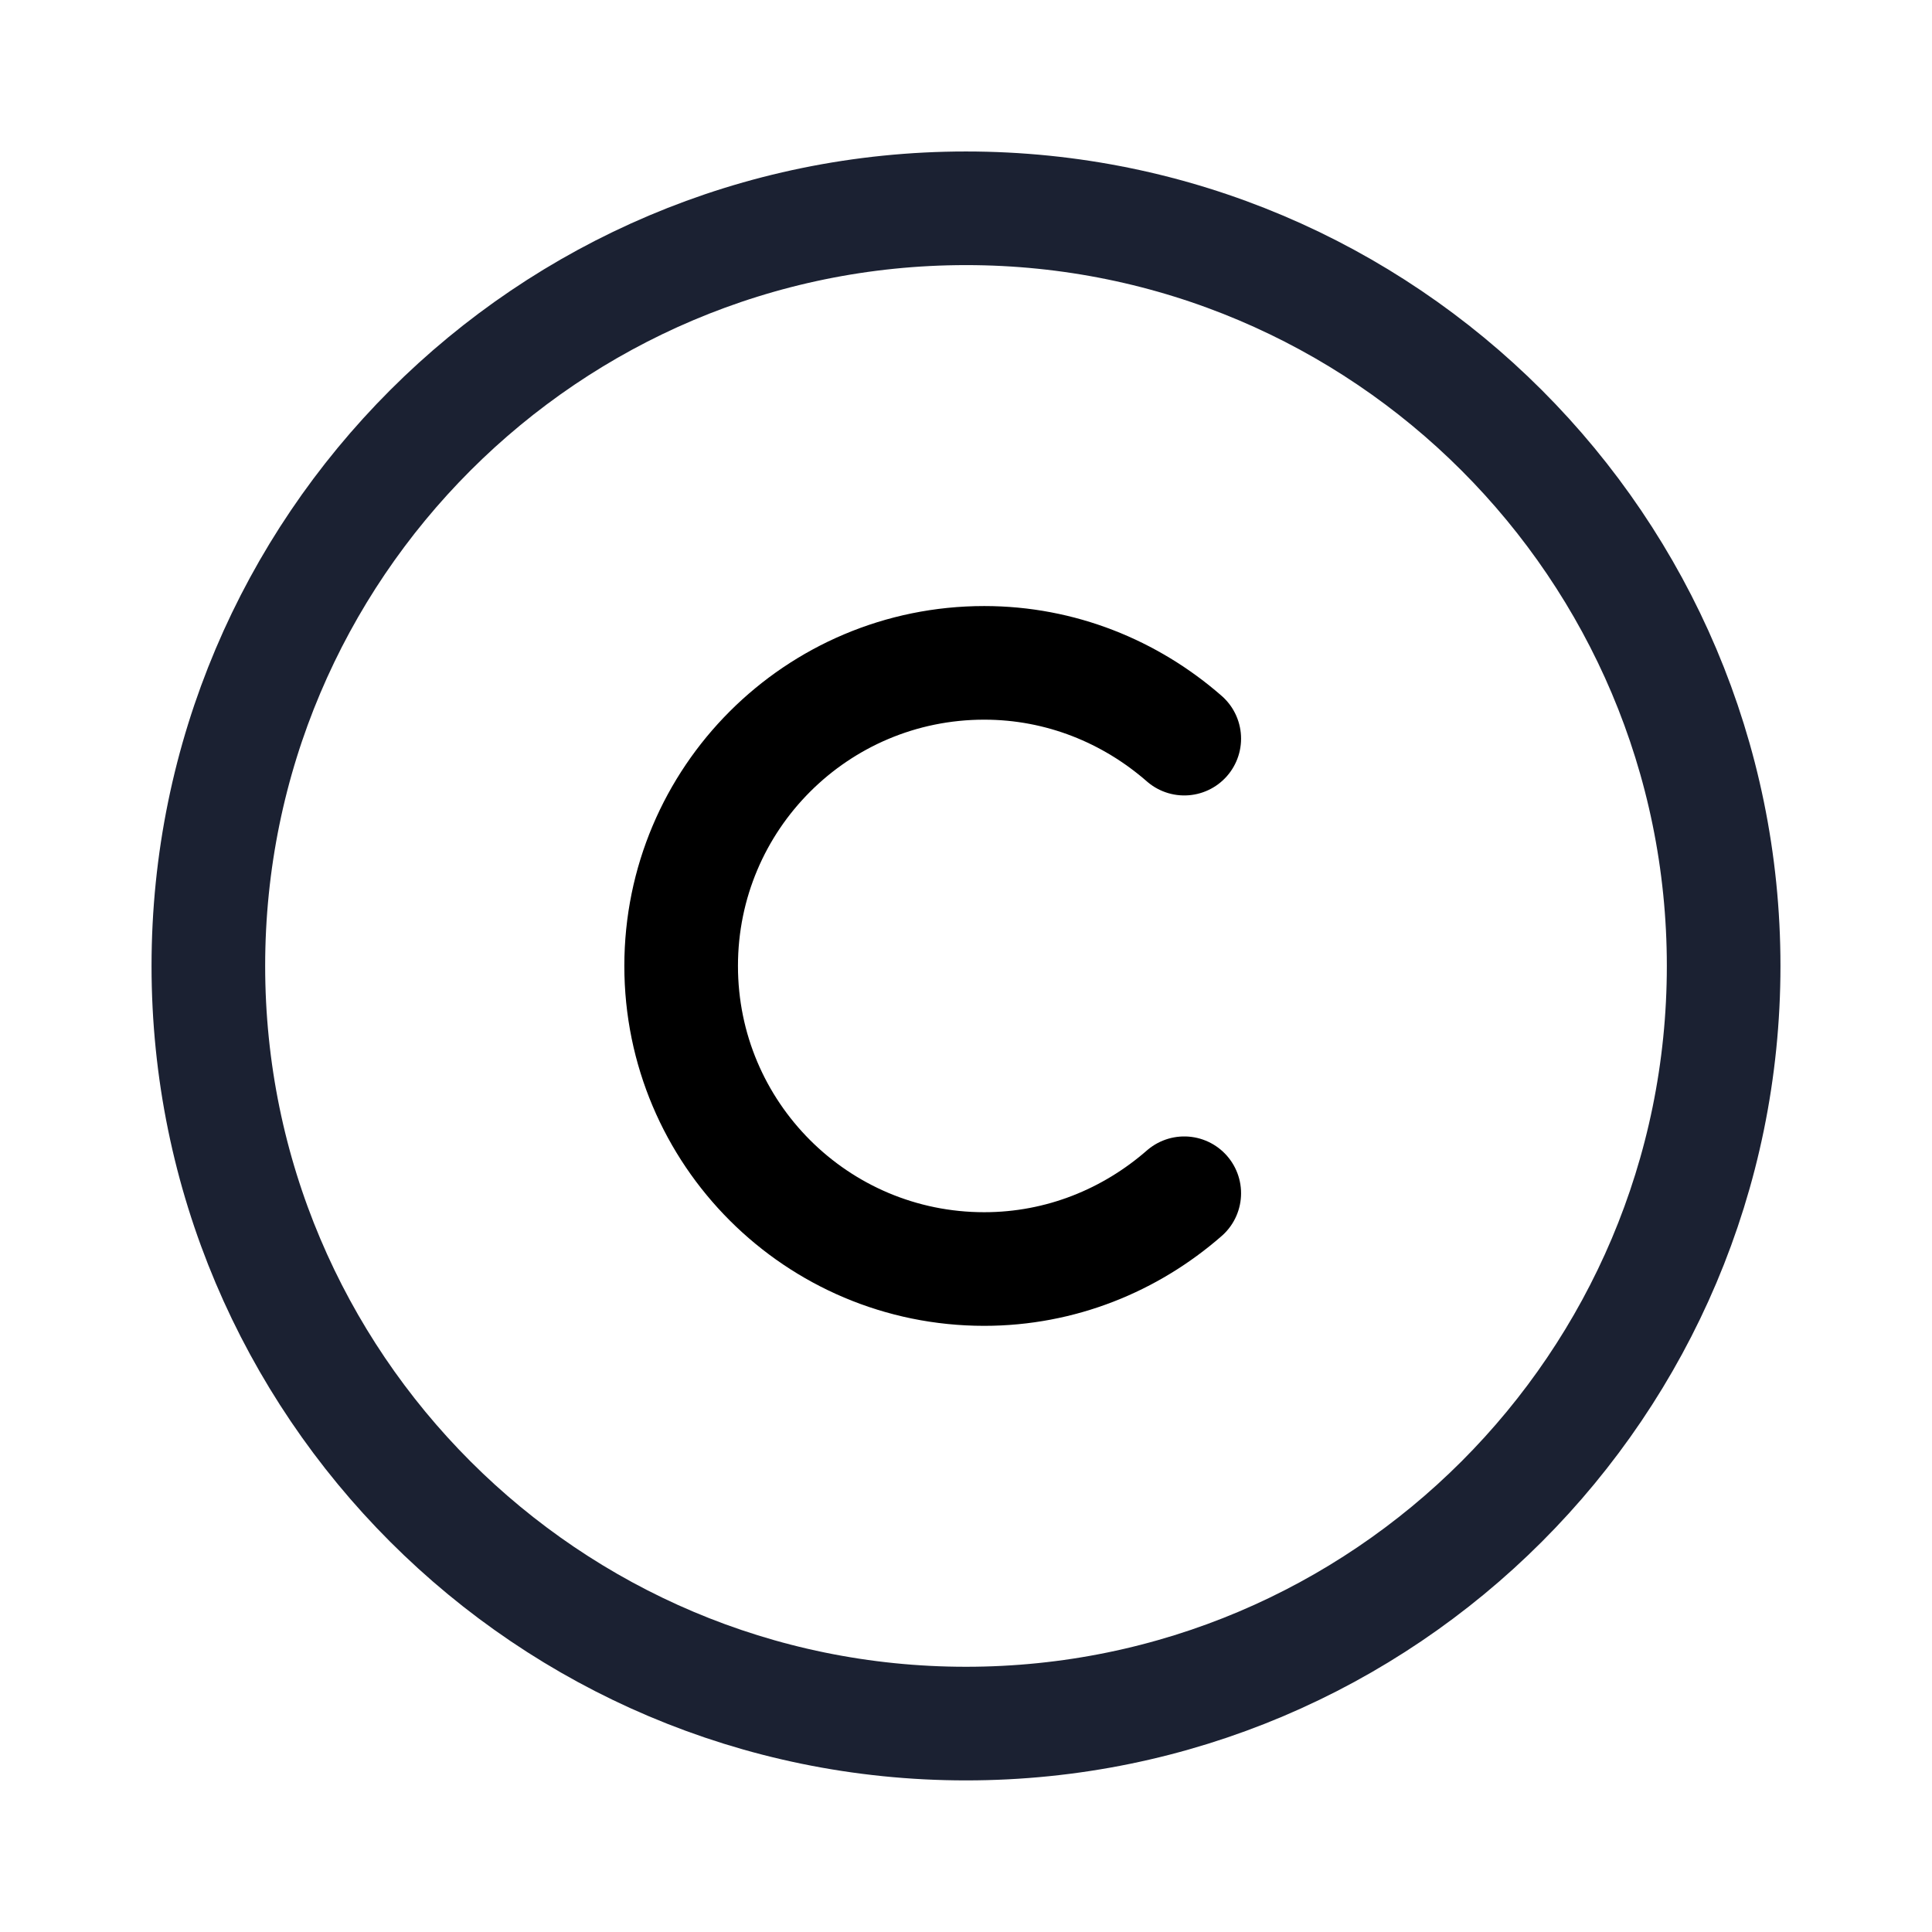
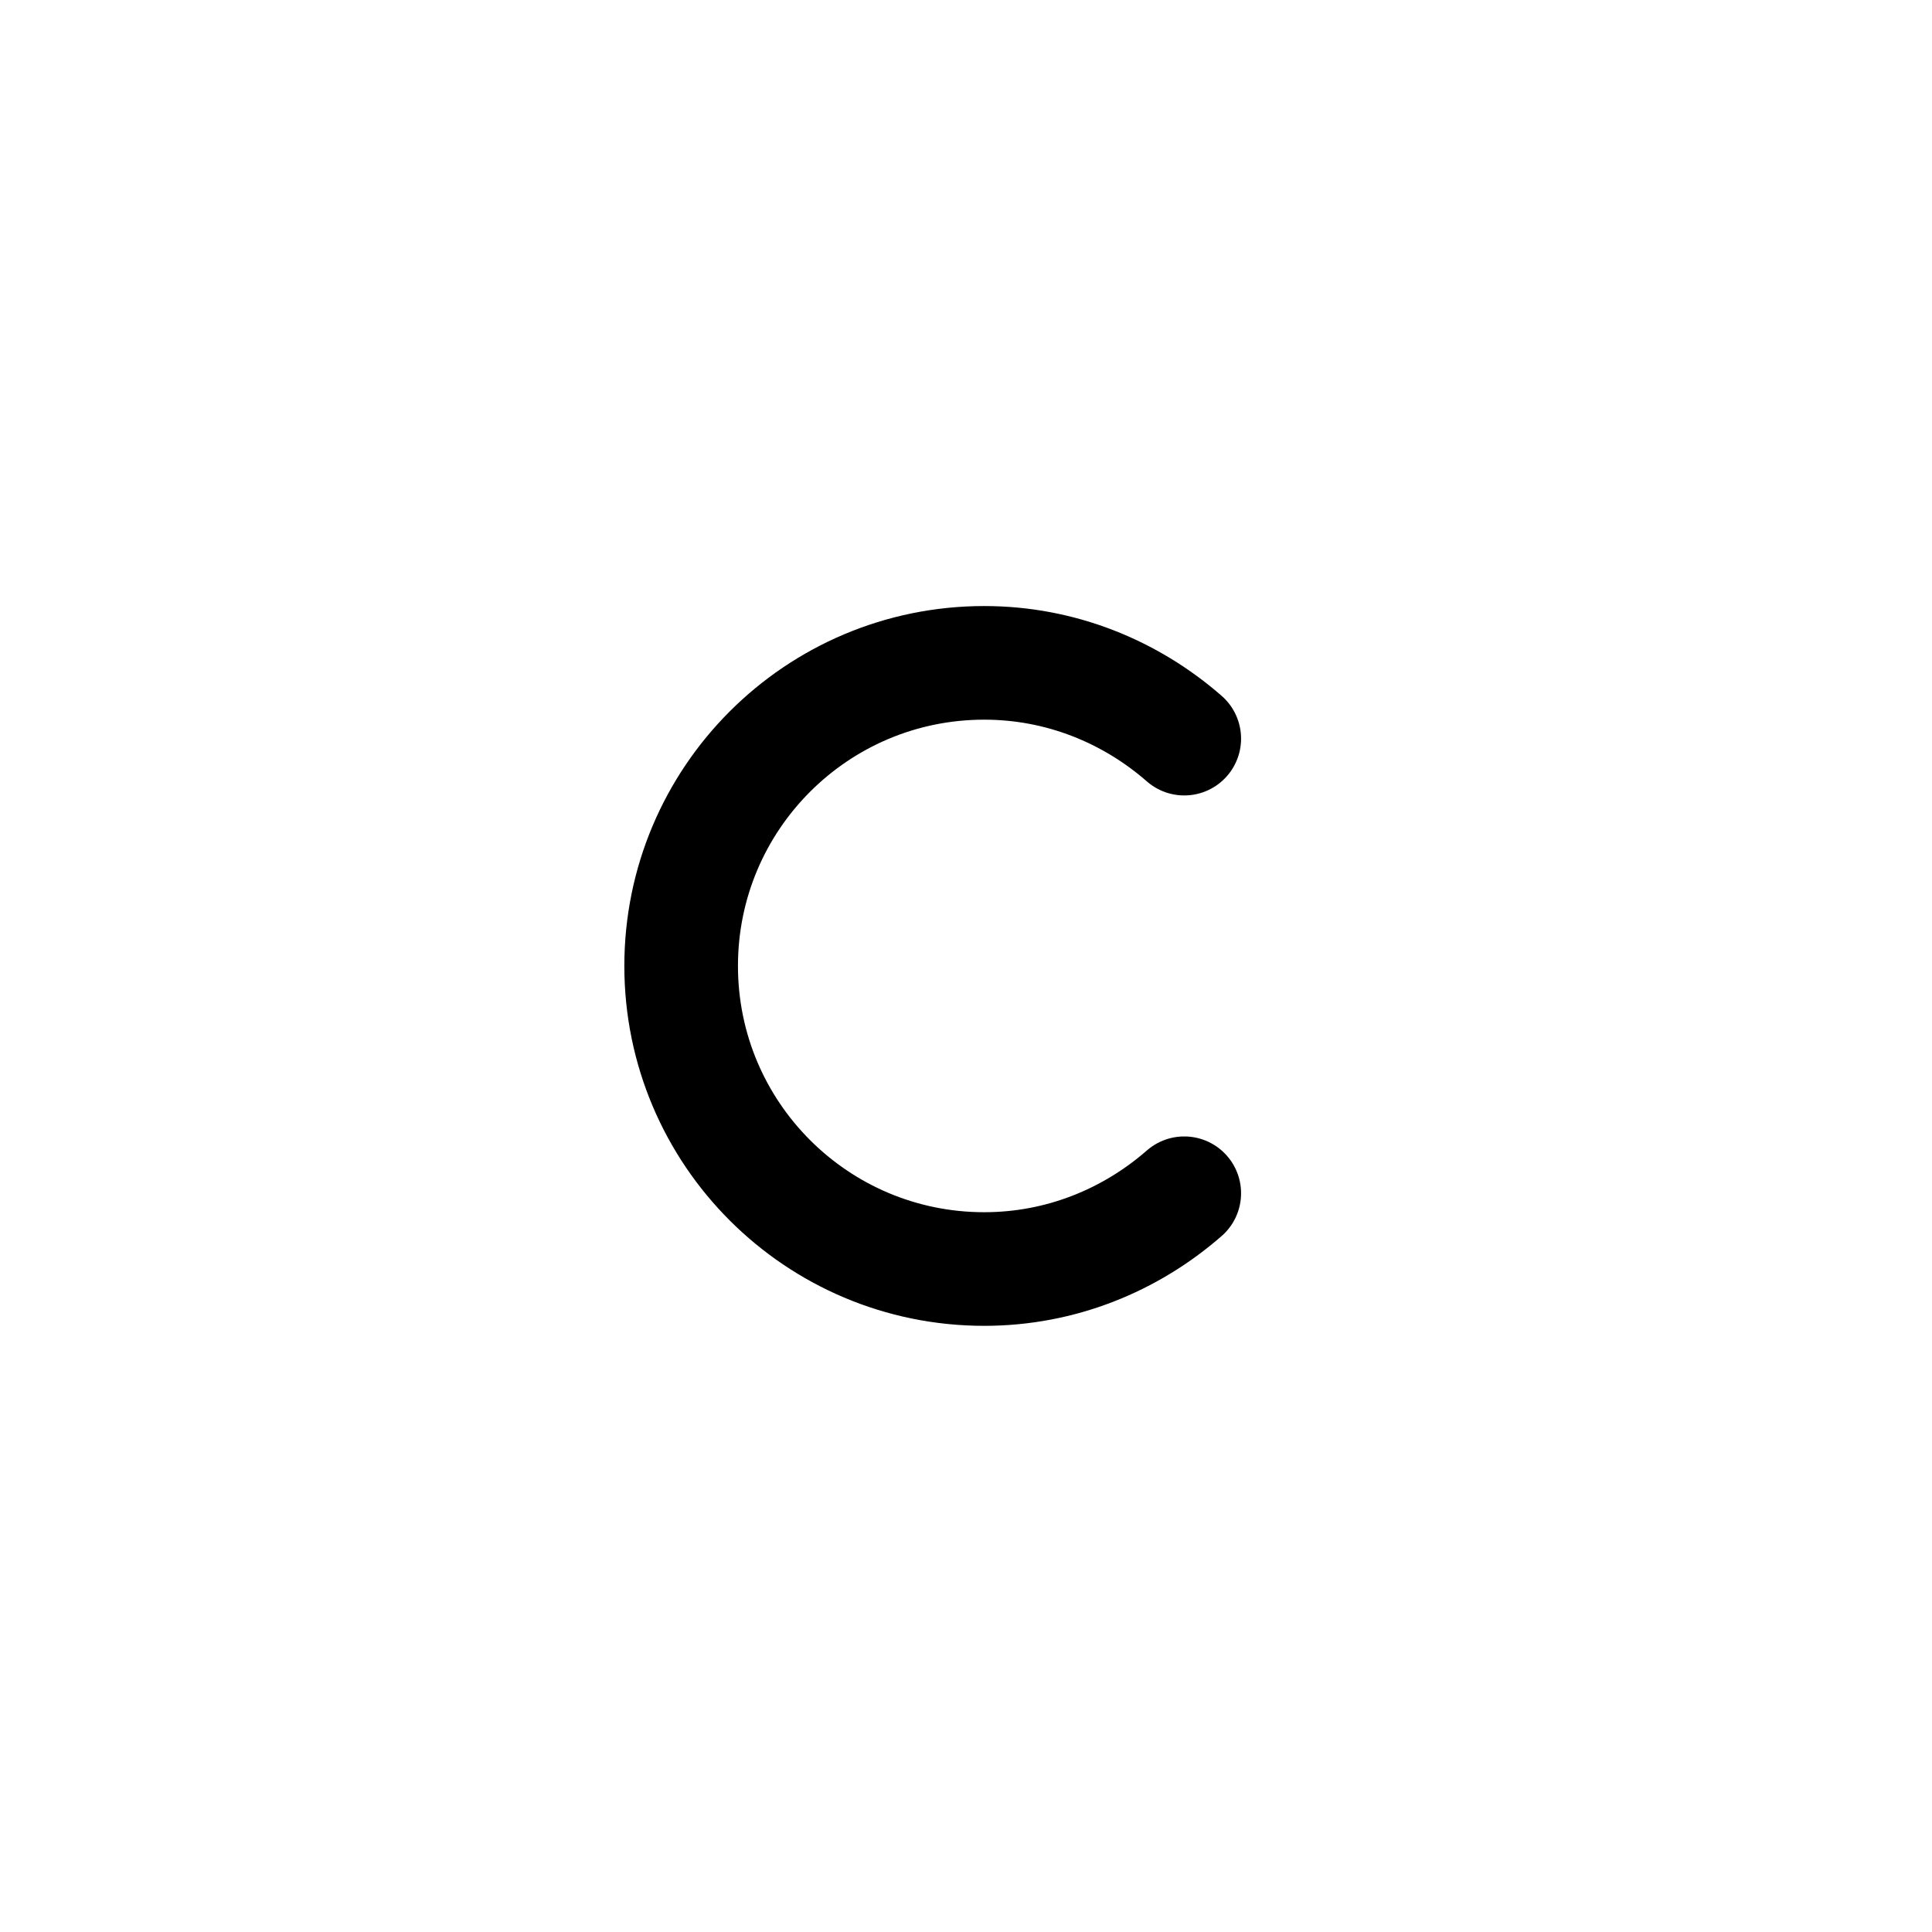
<svg xmlns="http://www.w3.org/2000/svg" version="1.1" width="32" height="32" viewBox="0 0 32 32">
-   <path fill="none" stroke="#1b2132" stroke-width="1.882" stroke-miterlimit="4" stroke-linecap="round" stroke-linejoin="round" d="M16 28.548c-6.927 0-12.549-5.622-12.549-12.549s5.622-12.549 12.549-12.549c6.927 0 12.549 5.622 12.549 12.549s-5.622 12.549-12.549 12.549z" />
  <path fill="none" stroke="#000" stroke-width="1.882" stroke-miterlimit="4" stroke-linecap="round" stroke-linejoin="round" d="M19.615 19.764c-0.891 0.778-2.046 1.255-3.313 1.255-2.773 0-5.020-2.246-5.020-5.020s2.246-5.020 5.020-5.020c1.267 0 2.422 0.477 3.313 1.255" />
</svg>